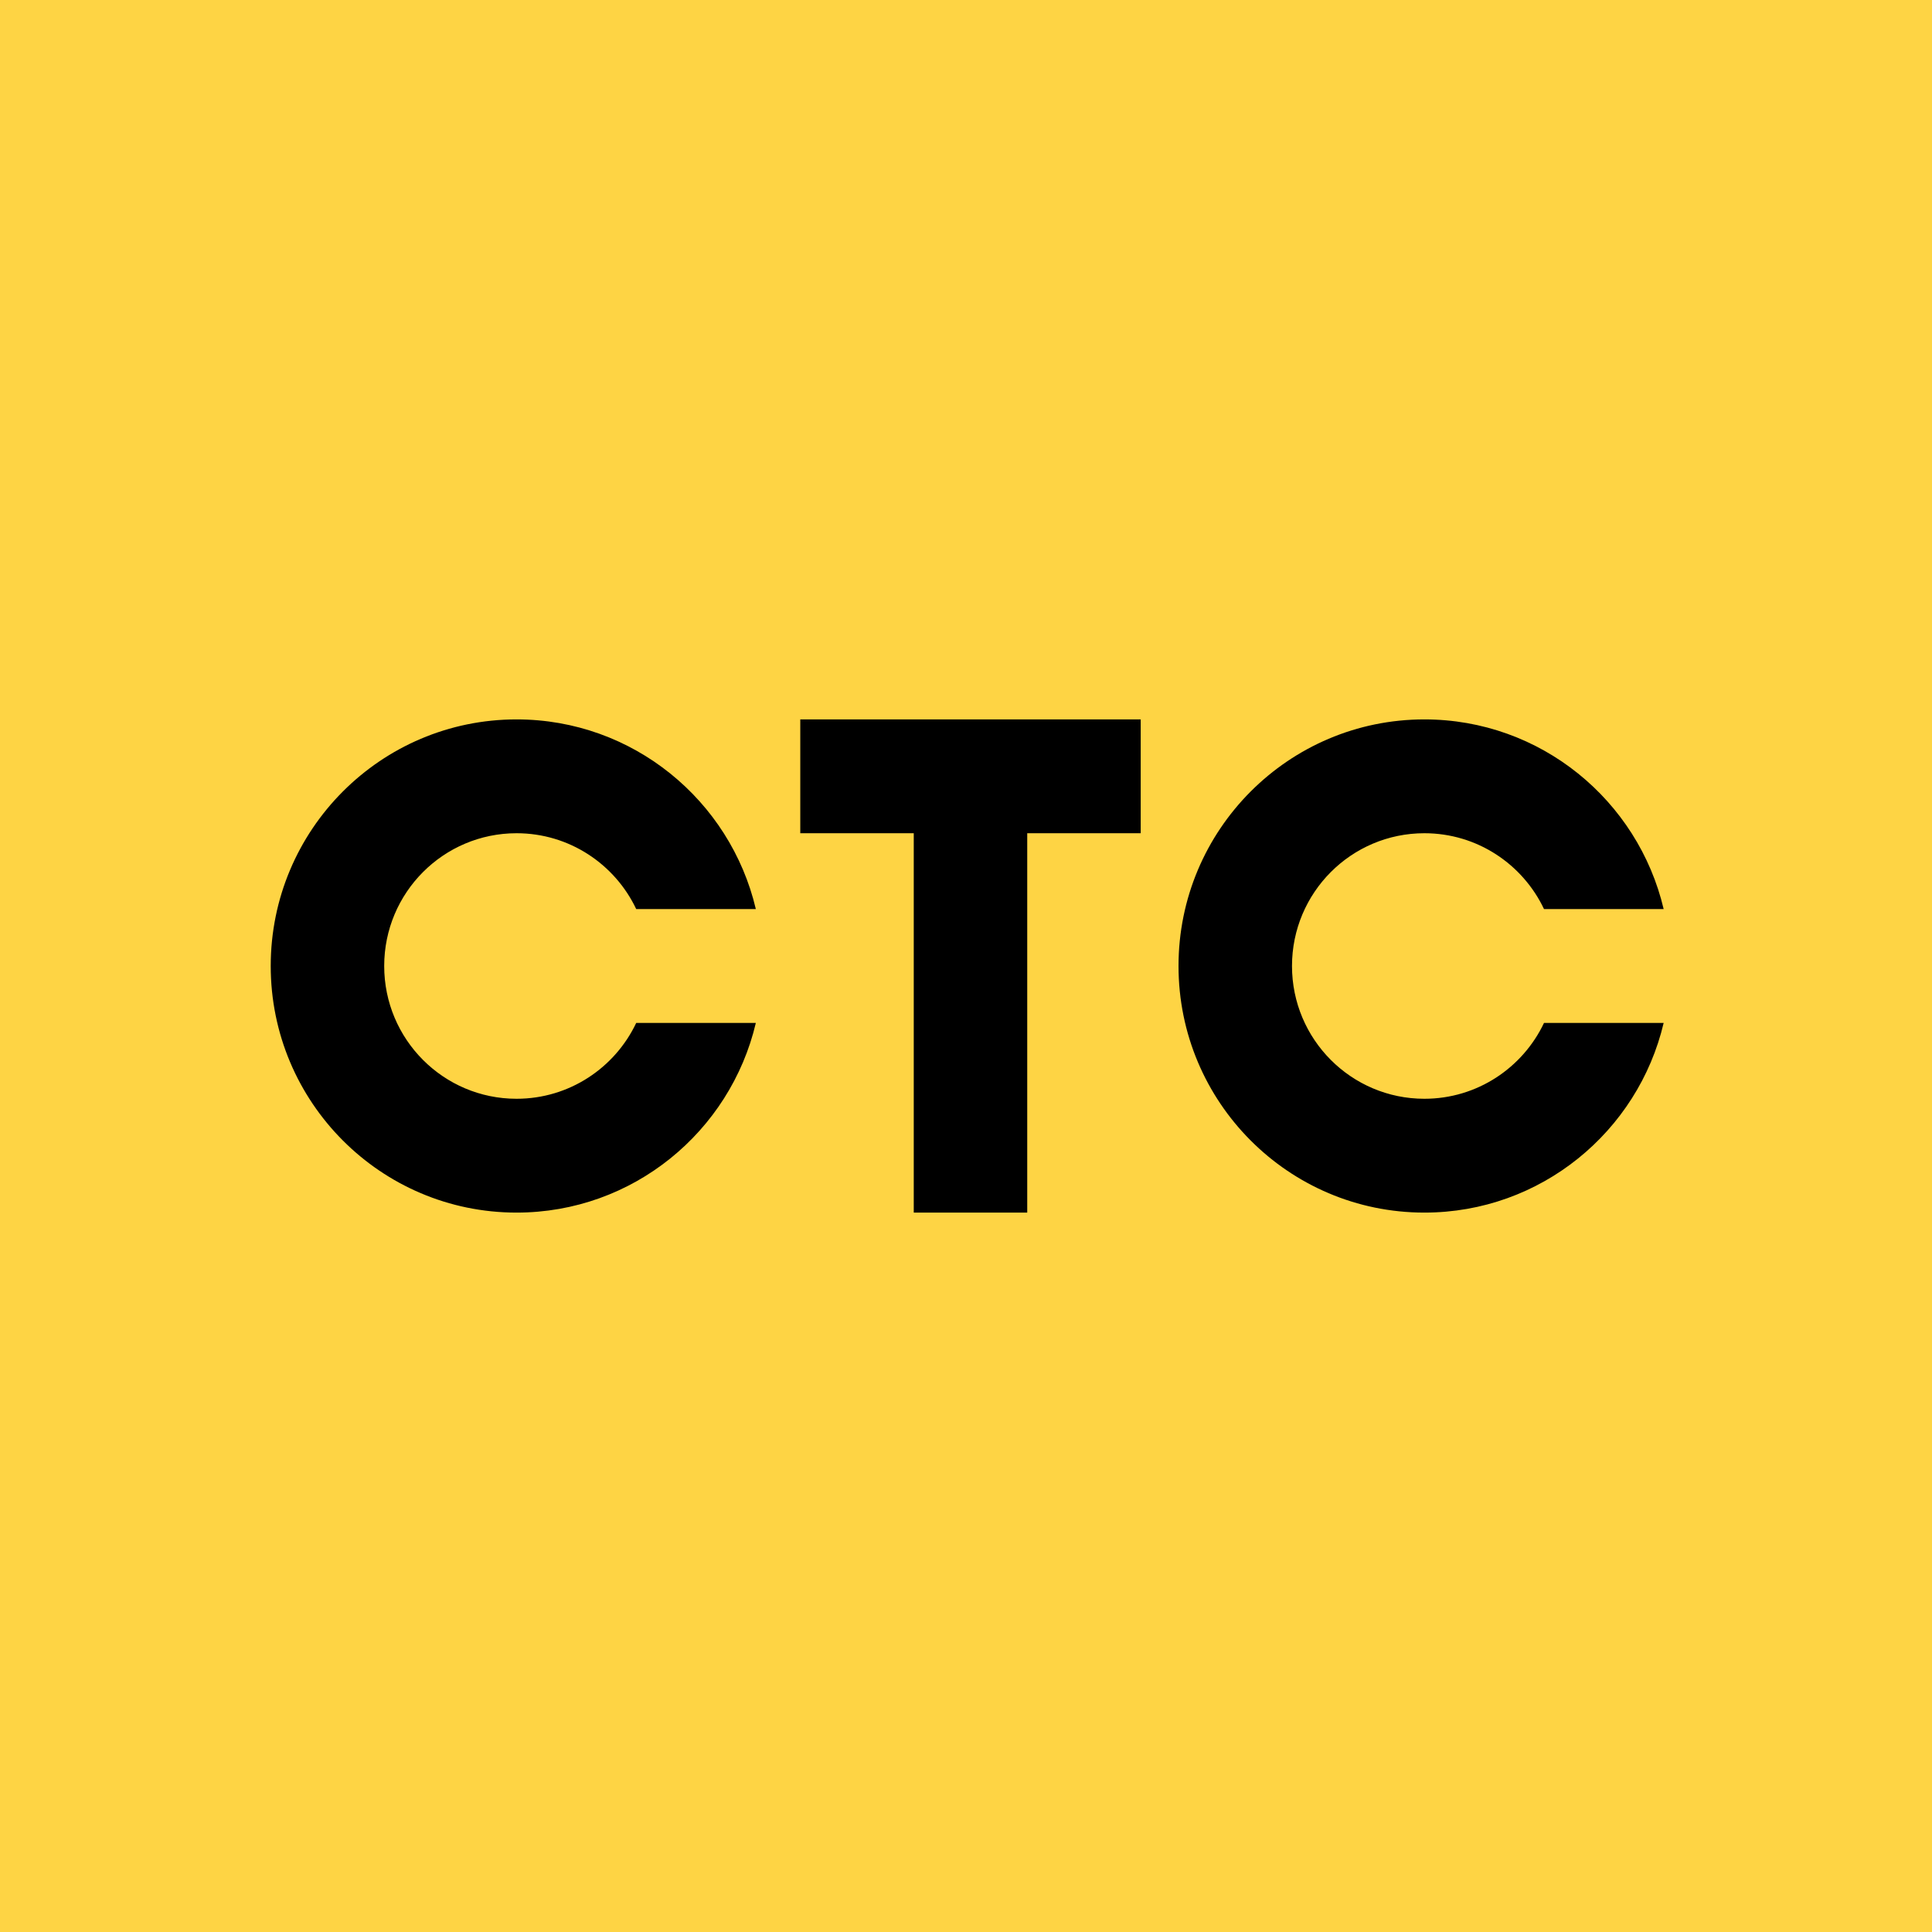
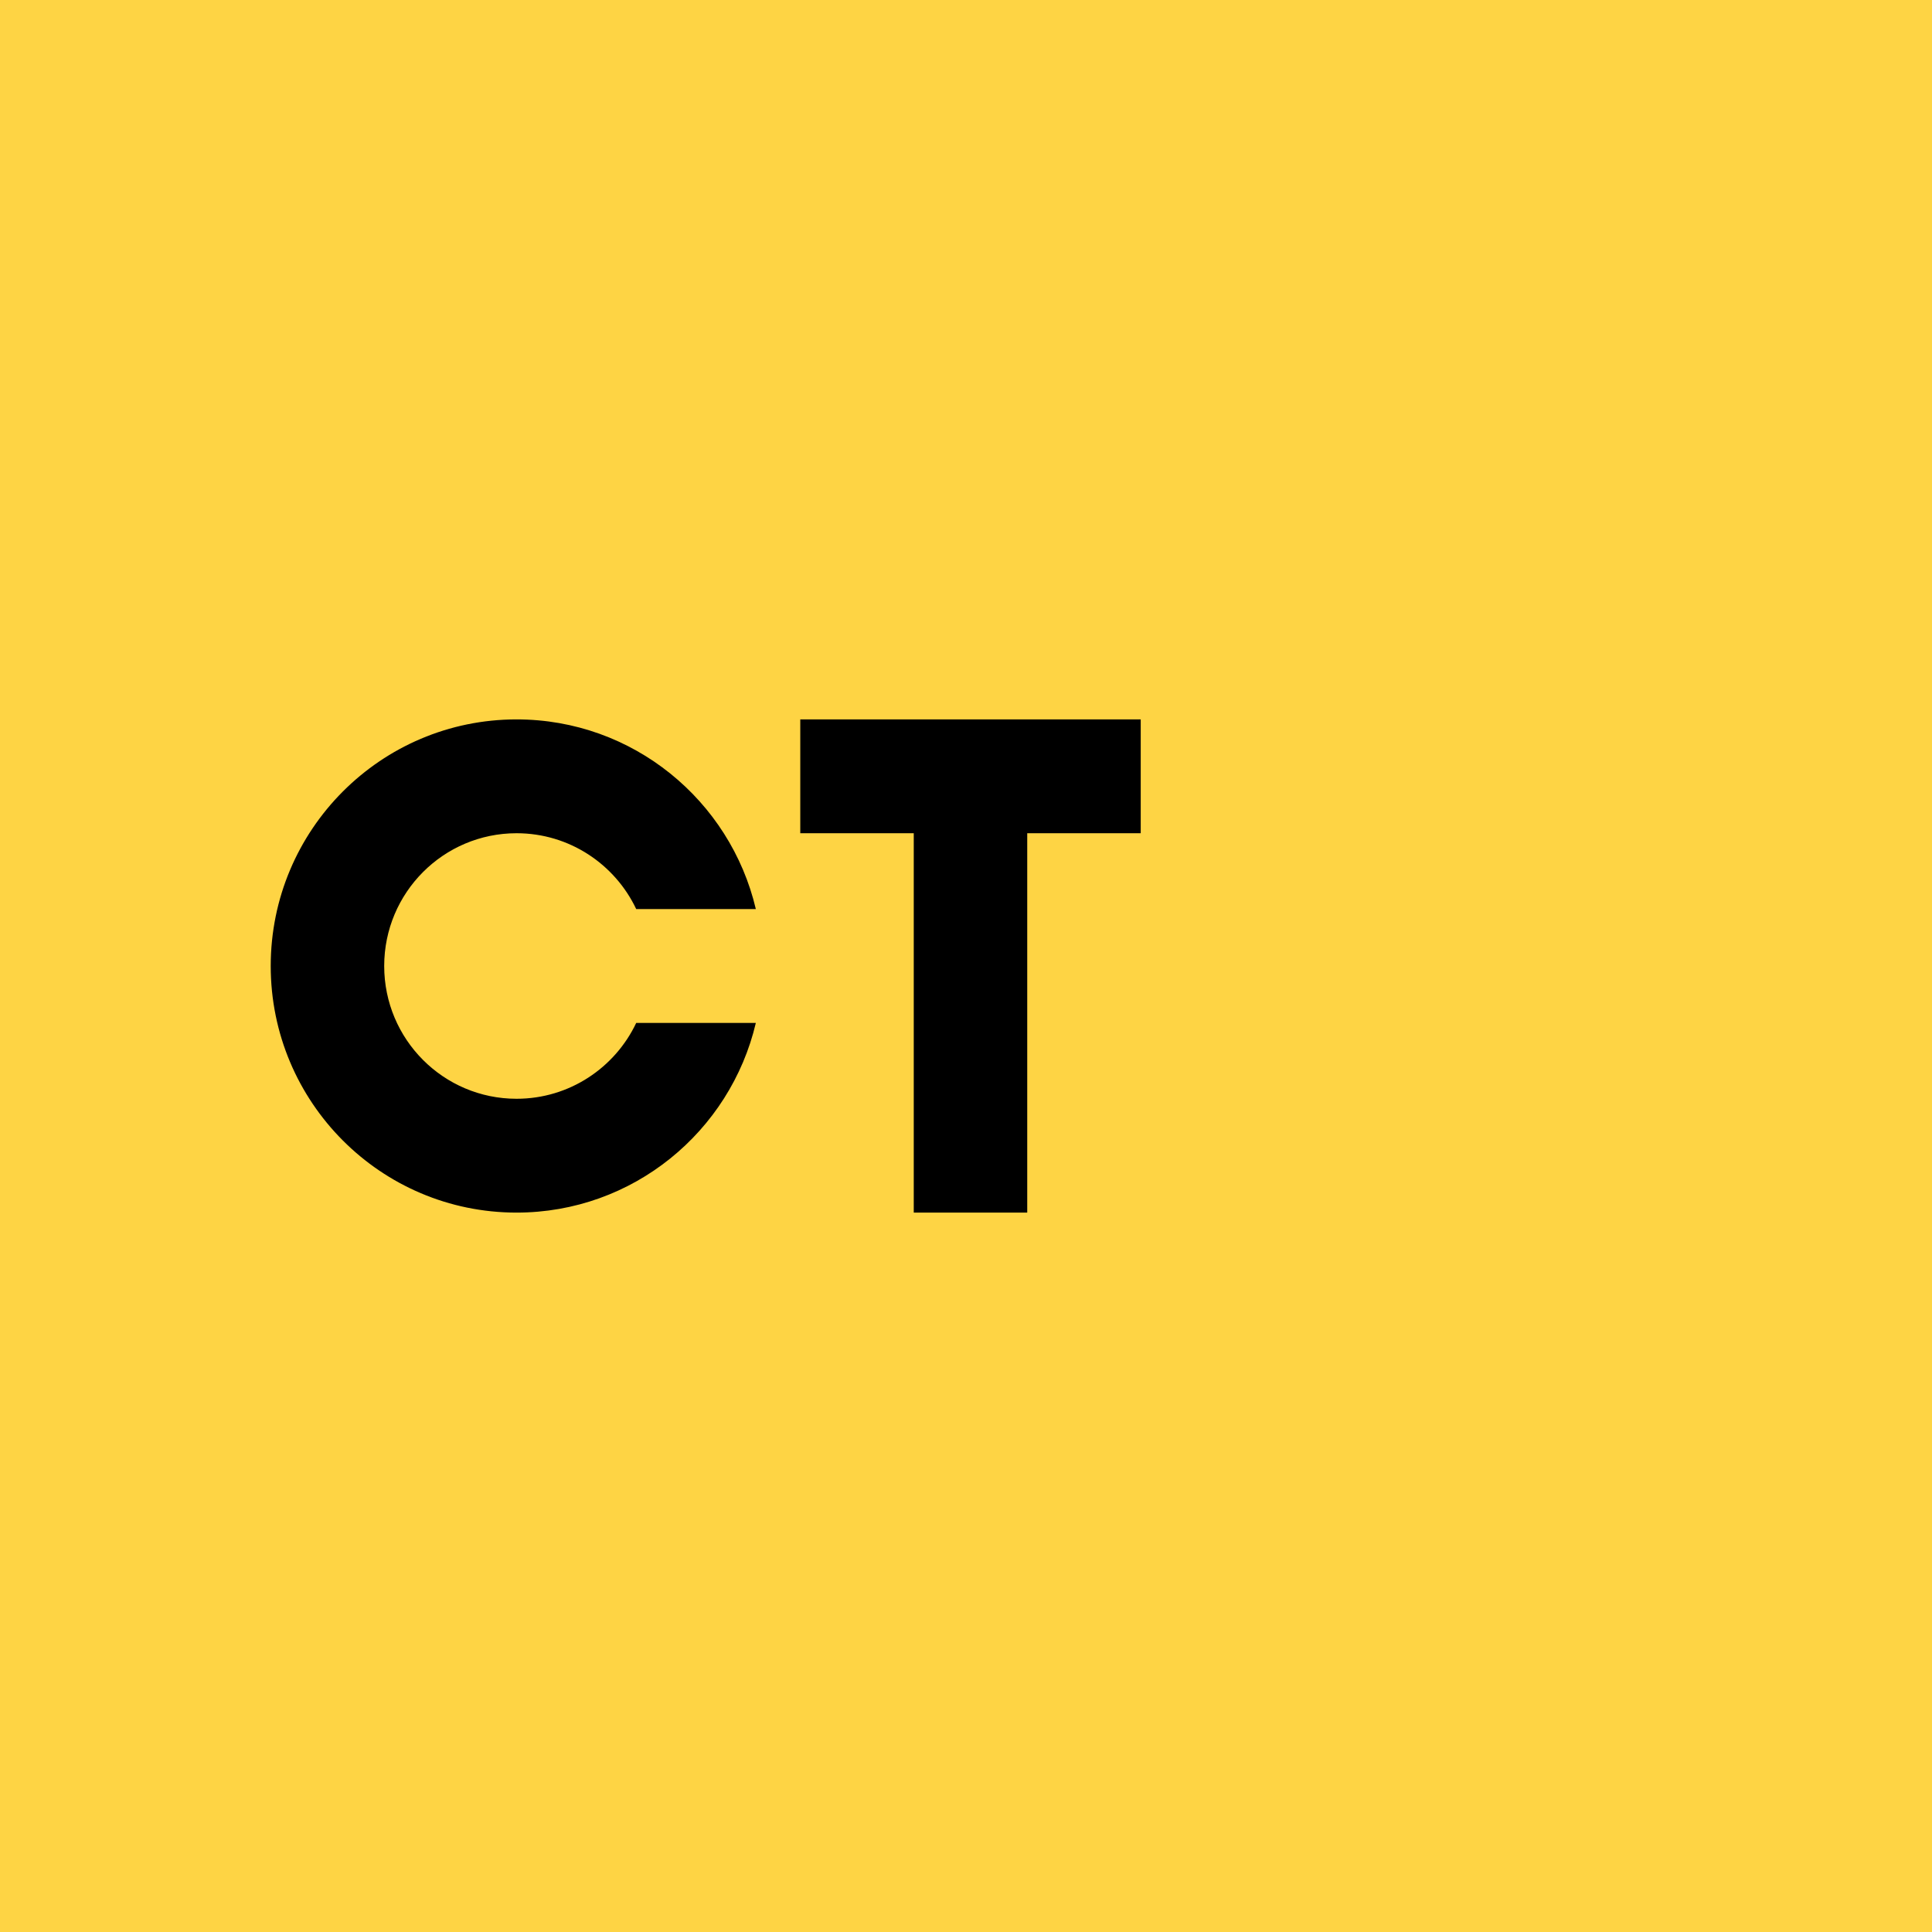
<svg xmlns="http://www.w3.org/2000/svg" width="72" height="72" viewBox="0 0 72 72" fill="none">
  <path d="M72 0H0V72H72V0Z" fill="#FED444" />
  <path fill-rule="evenodd" clip-rule="evenodd" d="M29.824 26.81V31.052H34.053V45.19H38.282V31.052H42.511V26.81H29.824Z" fill="black" />
  <path fill-rule="evenodd" clip-rule="evenodd" d="M23.71 38.121C22.918 39.792 21.219 40.948 19.251 40.948C16.526 40.948 14.318 38.733 14.318 36C14.318 33.267 16.526 31.052 19.251 31.052C21.219 31.052 22.918 32.208 23.71 33.879H28.168C27.214 29.826 23.584 26.81 19.251 26.81C14.191 26.81 10.089 30.925 10.089 36C10.089 41.075 14.191 45.19 19.251 45.19C23.584 45.19 27.214 42.173 28.168 38.121H23.71Z" fill="black" />
-   <path fill-rule="evenodd" clip-rule="evenodd" d="M57.541 38.121C56.749 39.792 55.051 40.948 53.083 40.948C50.358 40.948 48.149 38.733 48.149 36C48.149 33.267 50.358 31.052 53.083 31.052C55.051 31.052 56.749 32.208 57.541 33.879H62C61.045 29.826 57.416 26.81 53.083 26.81C48.023 26.81 43.92 30.925 43.92 36C43.92 41.075 48.023 45.19 53.083 45.19C57.416 45.19 61.045 42.173 62 38.121H57.541Z" fill="black" />
</svg>